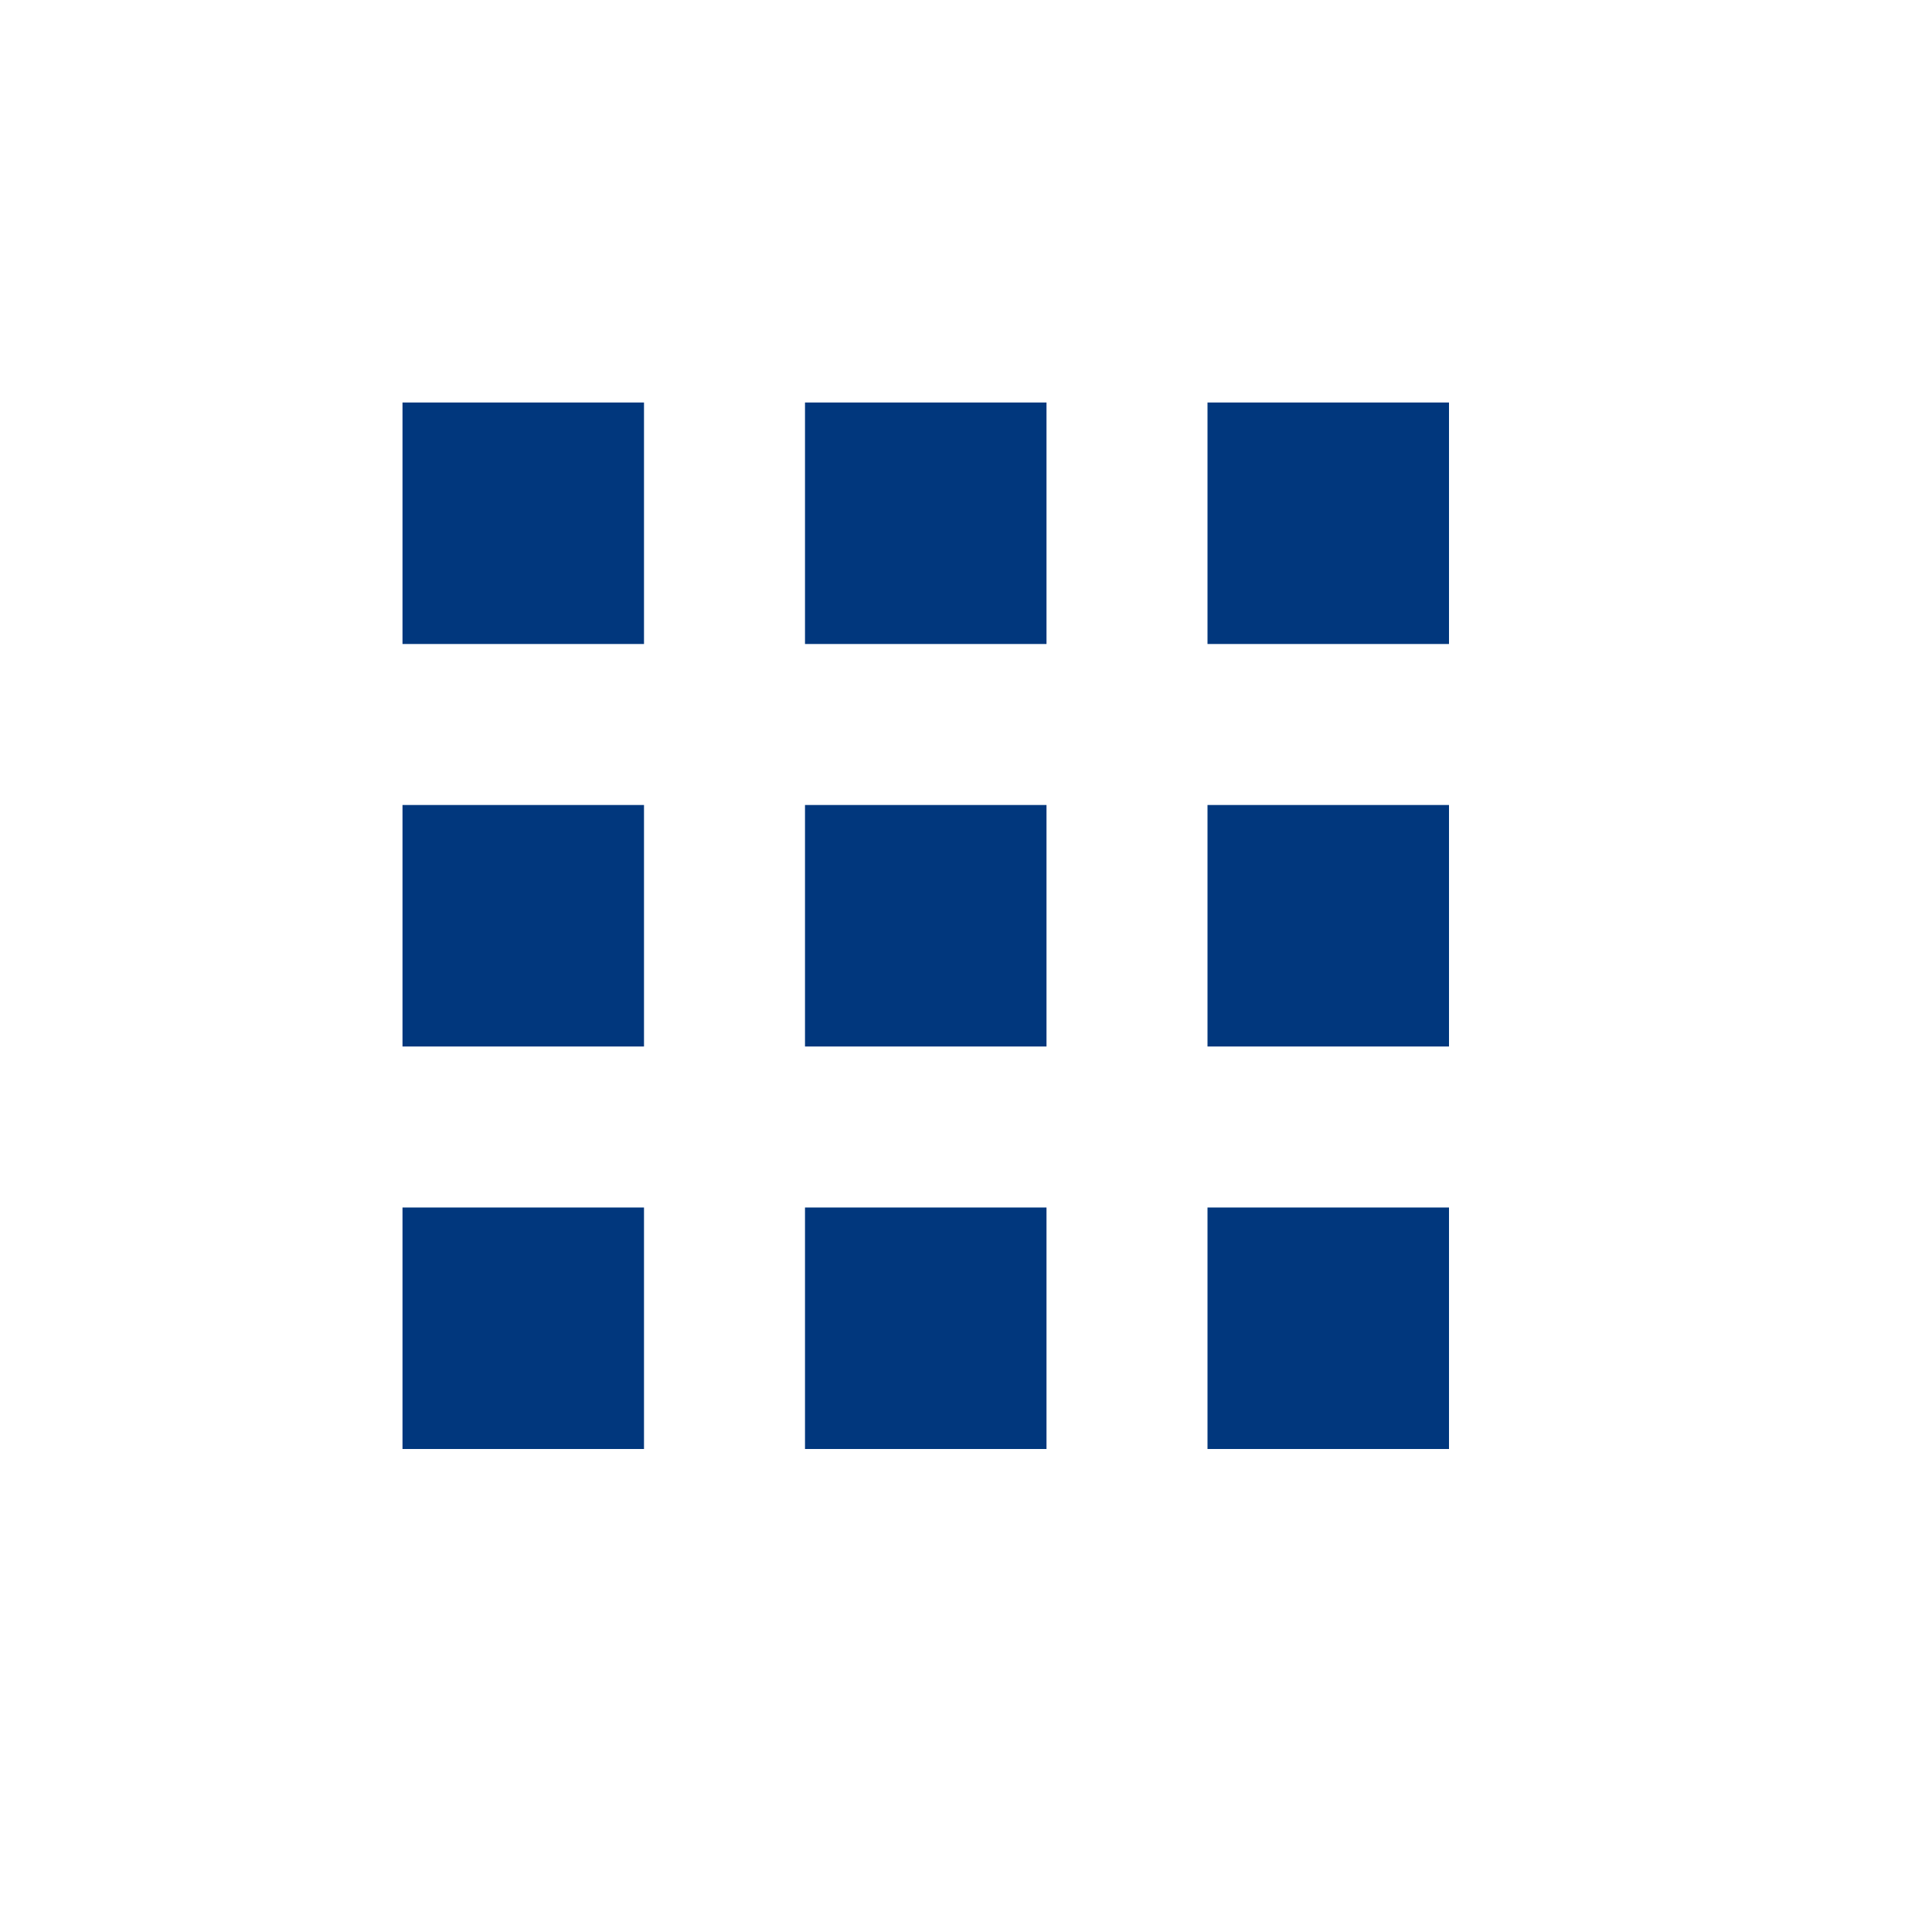
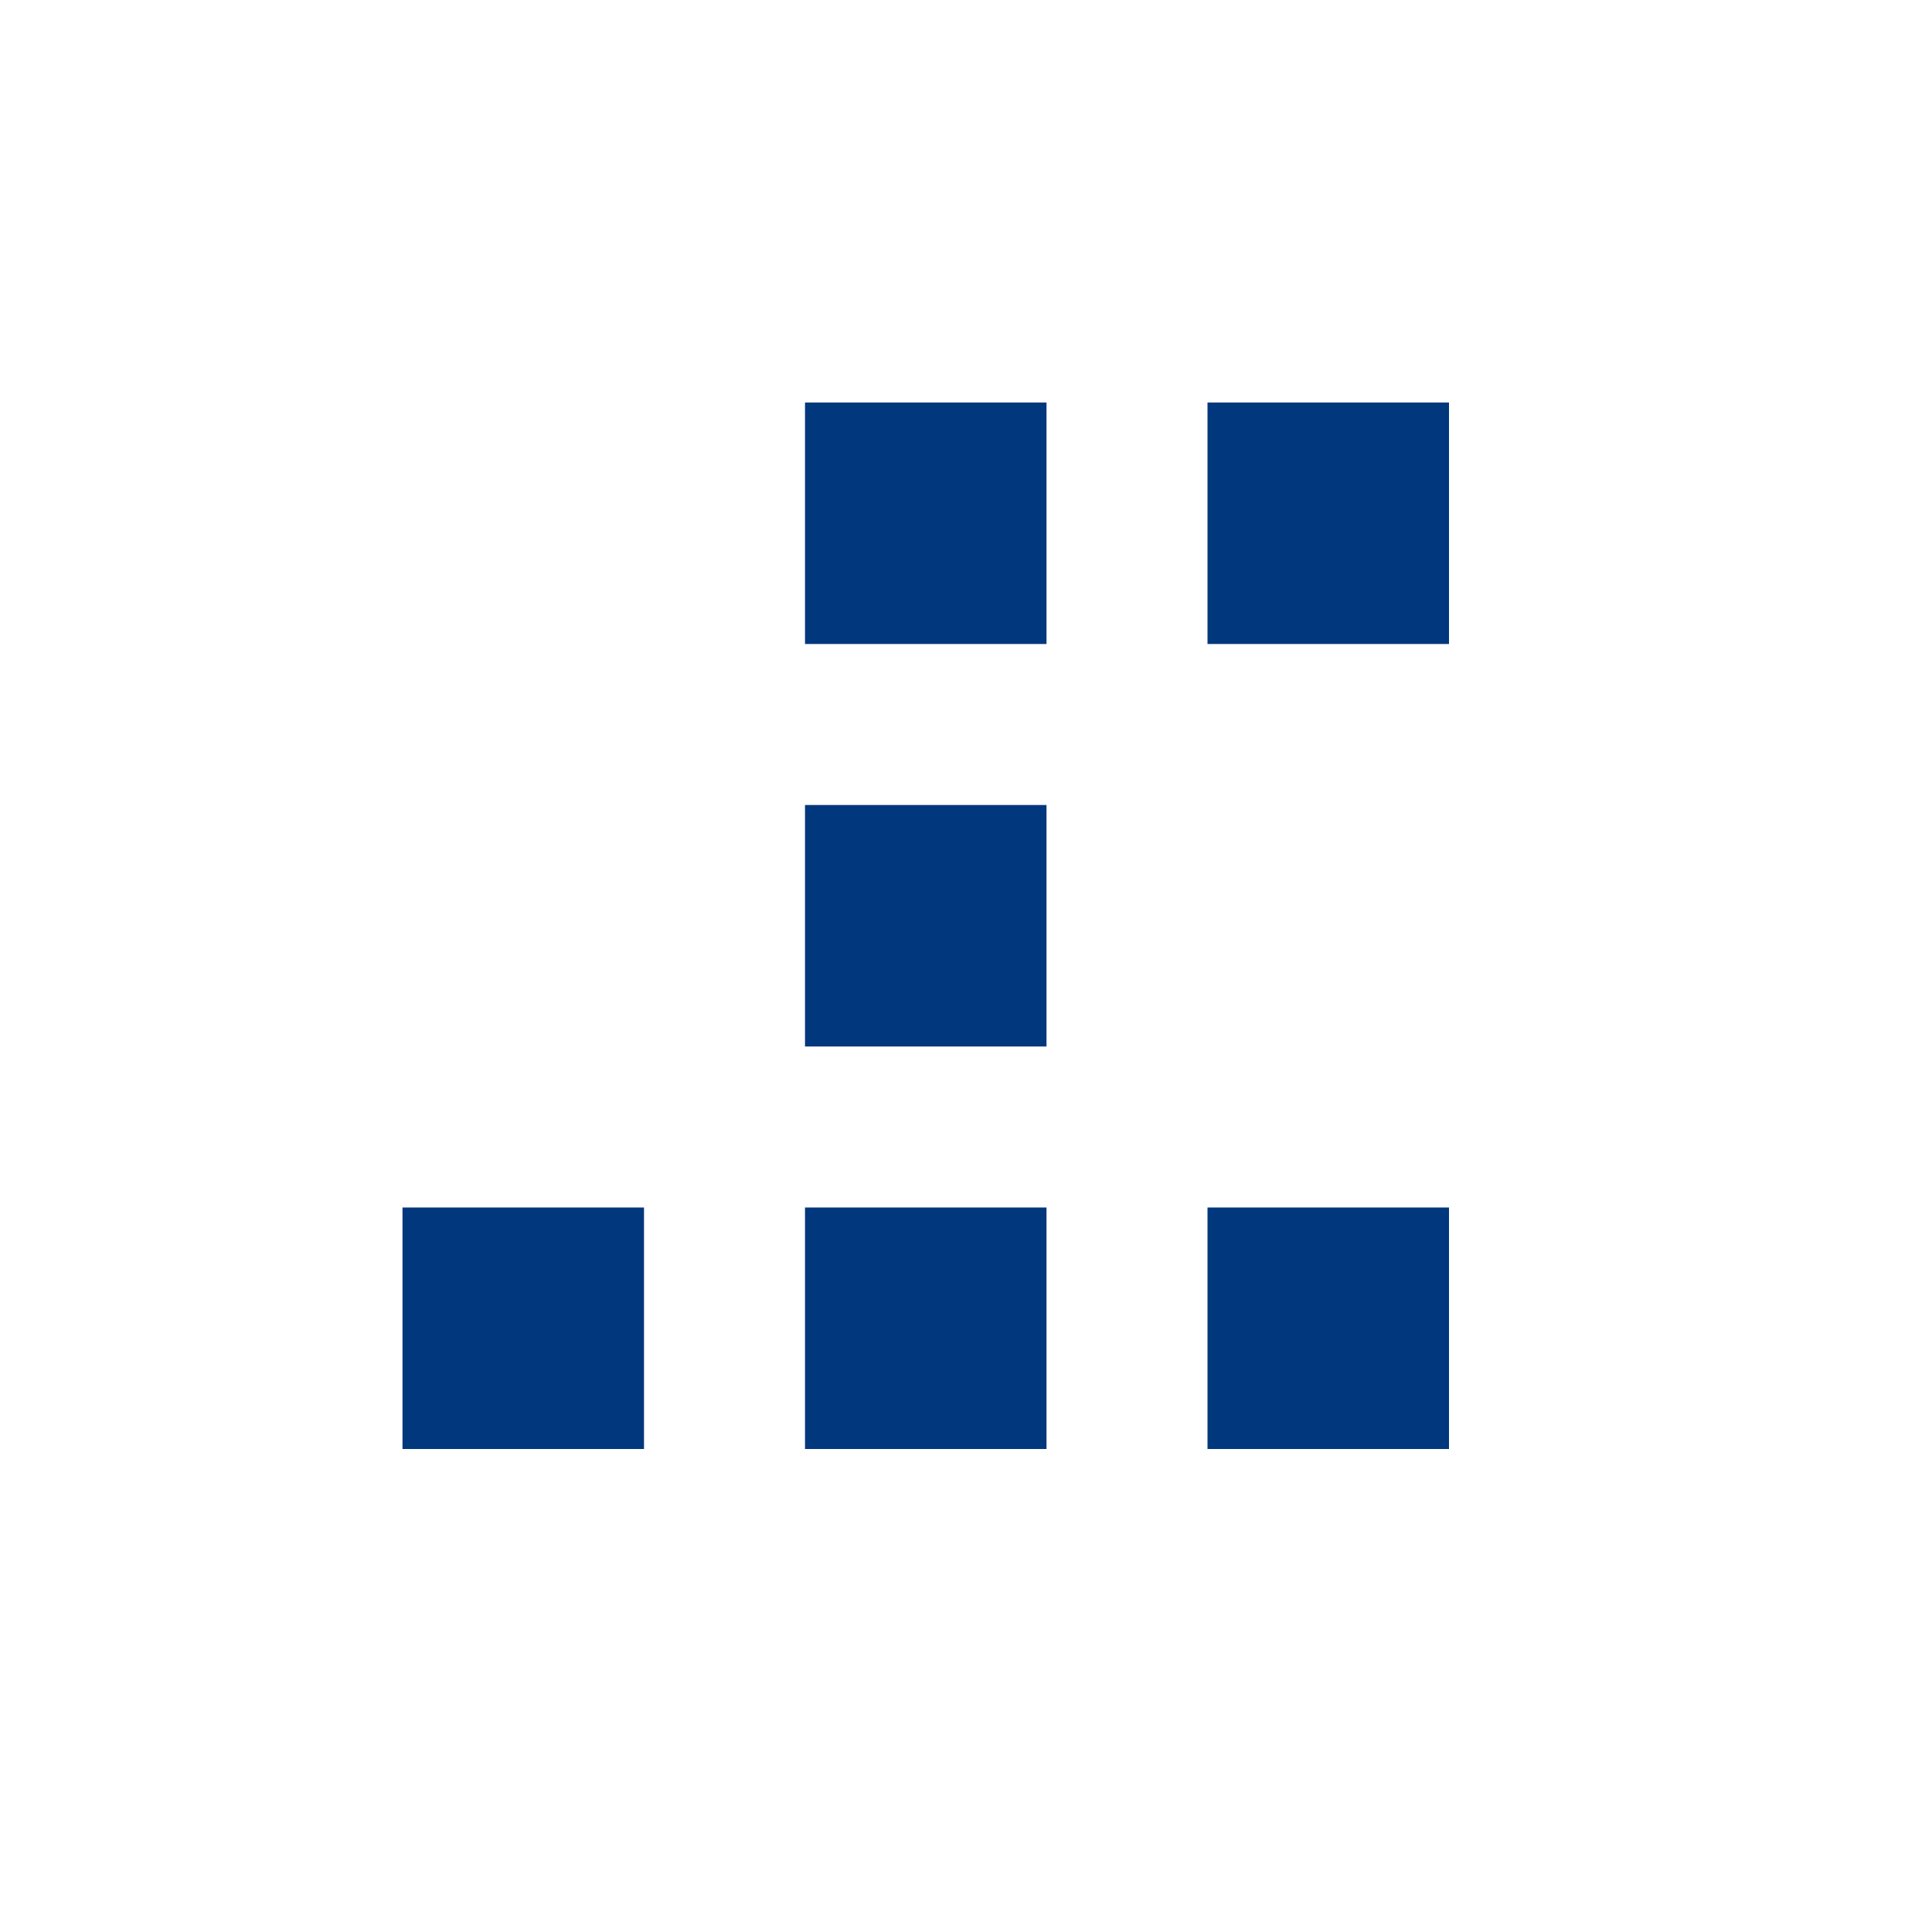
<svg xmlns="http://www.w3.org/2000/svg" width="24px" height="24px" viewBox="0 0 24 24" version="1.1">
  <title>Artboard</title>
  <g id="Artboard" stroke="none" stroke-width="1" fill="none" fill-rule="evenodd">
    <g id="ic-recursos" transform="translate(5, 5)" fill="#01377D" fill-rule="nonzero">
-       <rect id="Rectangle" x="0" y="0" width="3" height="3" />
      <rect id="Rectangle-Copy" x="5" y="0" width="3" height="3" />
      <rect id="Rectangle-Copy-2" x="10" y="0" width="3" height="3" />
-       <rect id="Rectangle" x="0" y="5" width="3" height="3" />
      <rect id="Rectangle-Copy" x="5" y="5" width="3" height="3" />
-       <rect id="Rectangle-Copy-2" x="10" y="5" width="3" height="3" />
      <rect id="Rectangle" x="0" y="10" width="3" height="3" />
      <rect id="Rectangle-Copy" x="5" y="10" width="3" height="3" />
      <rect id="Rectangle-Copy-2" x="10" y="10" width="3" height="3" />
    </g>
  </g>
</svg>